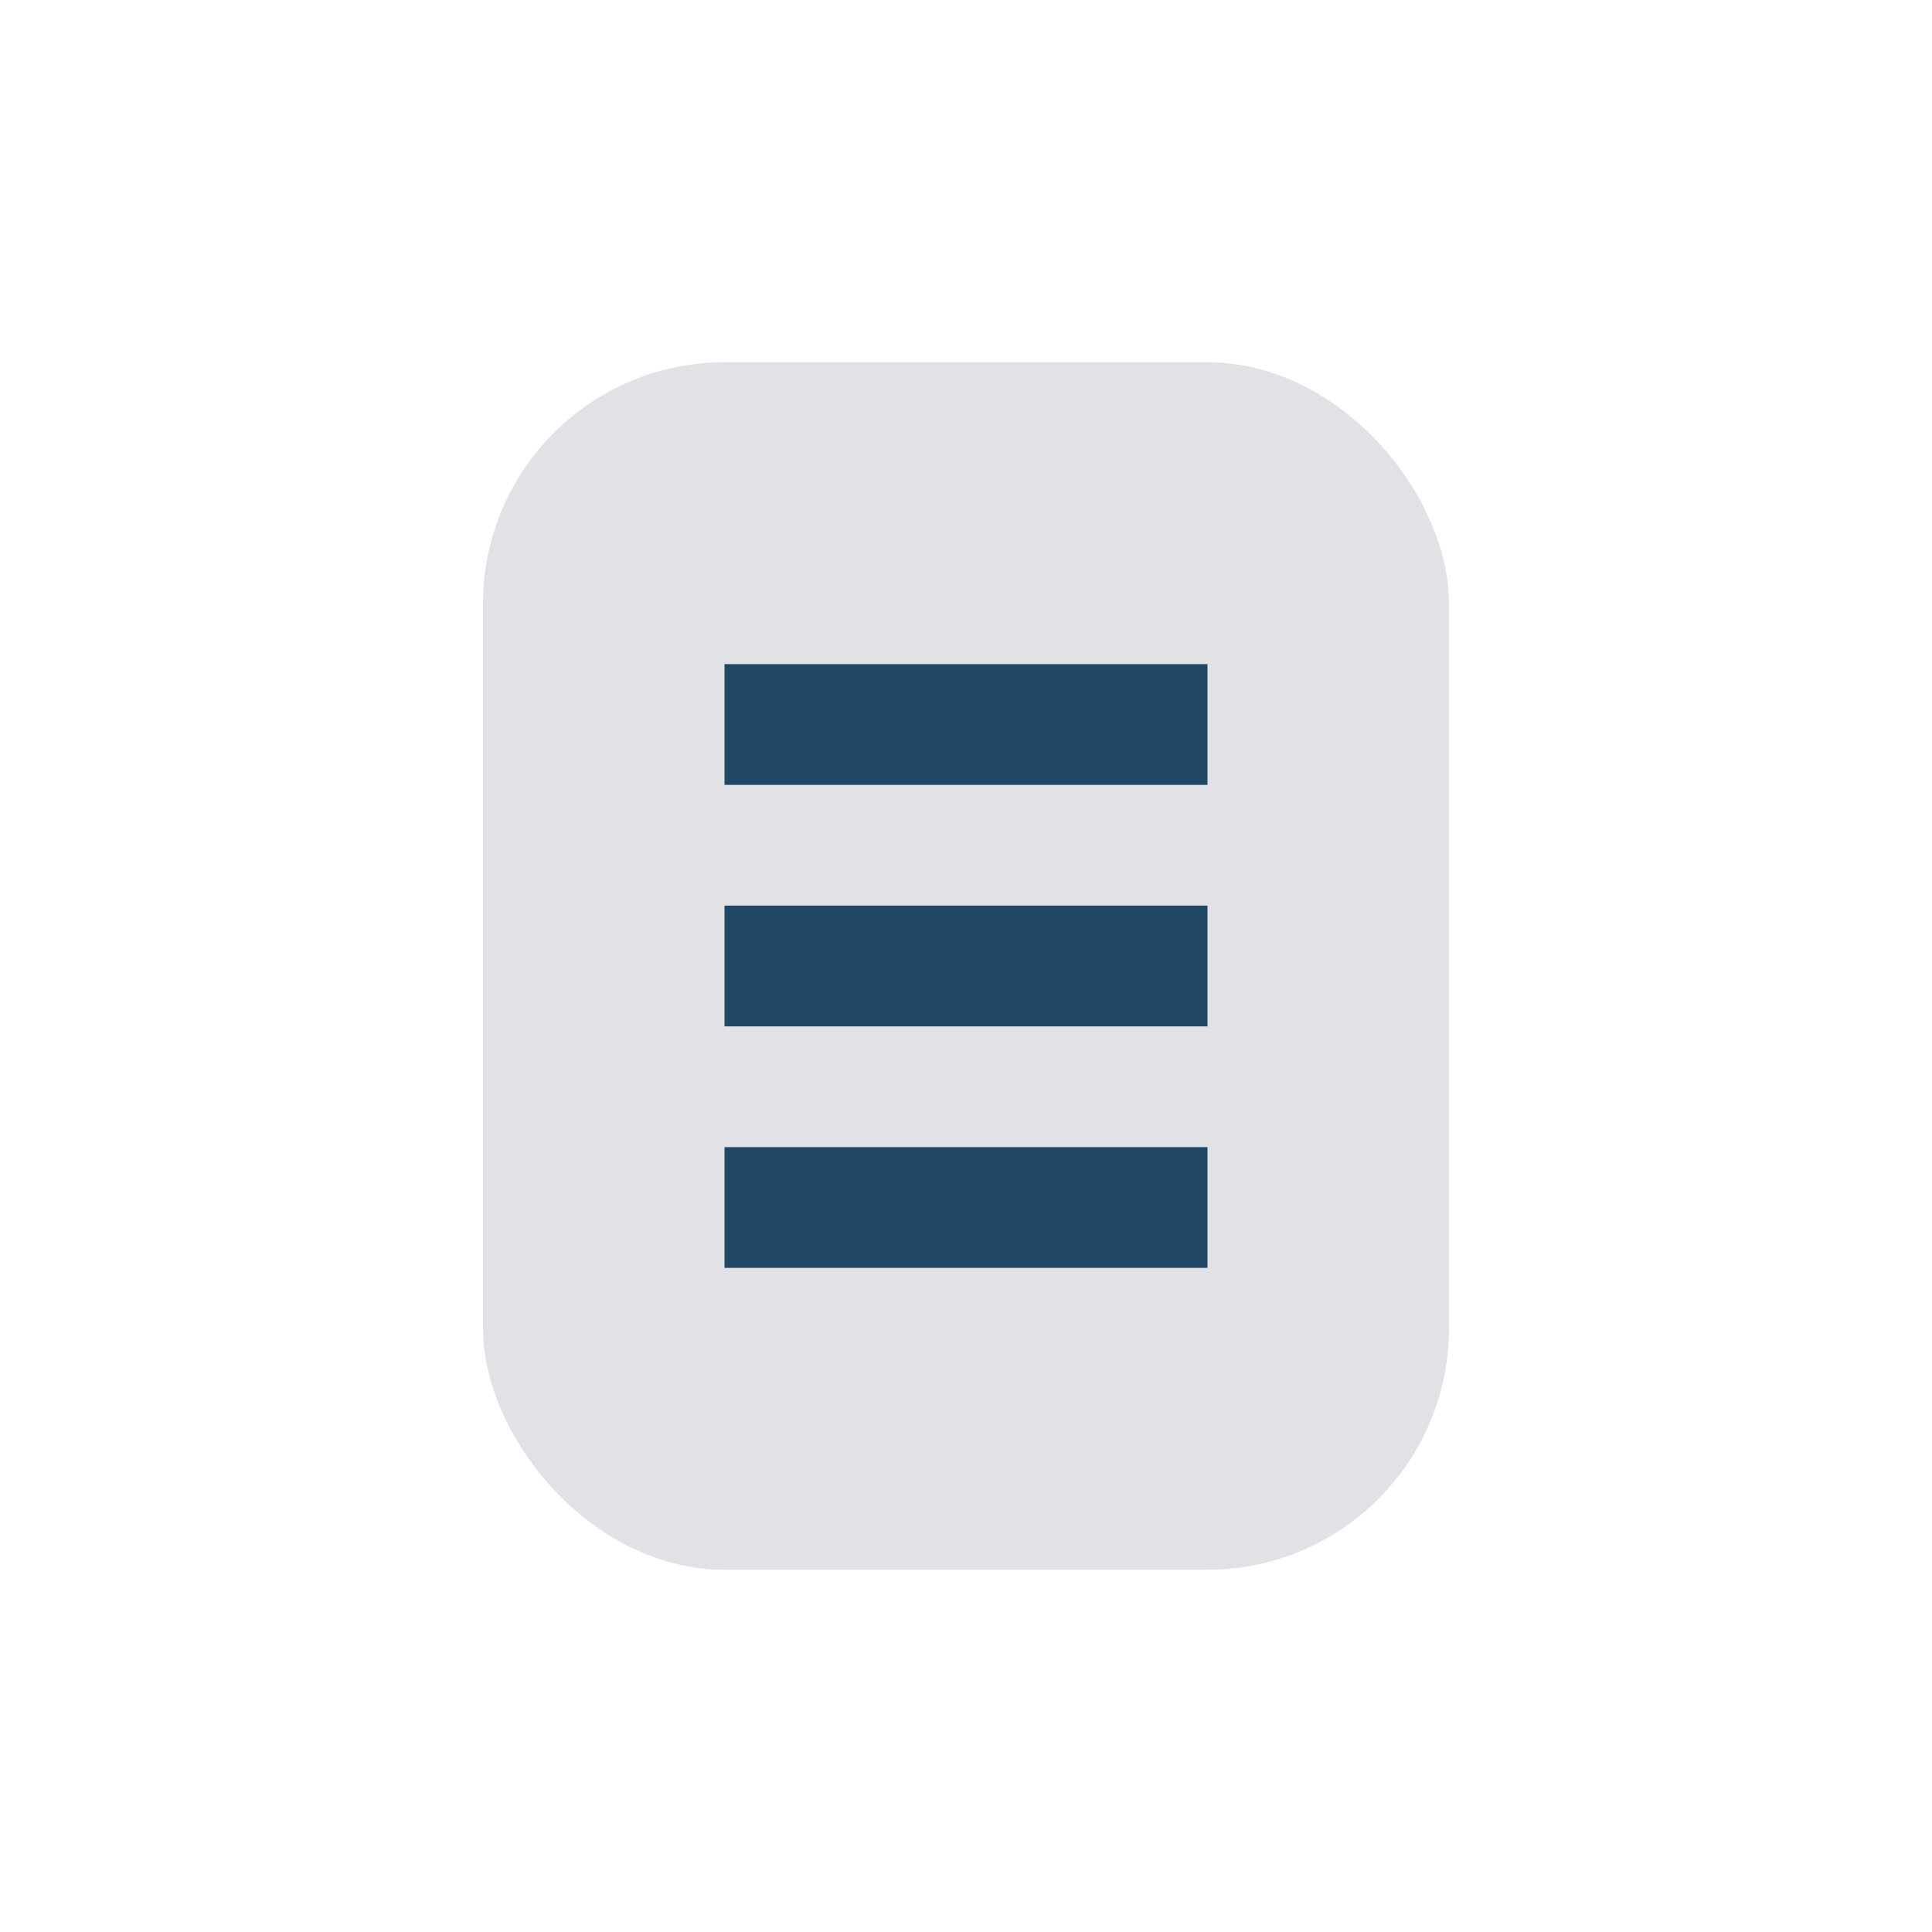
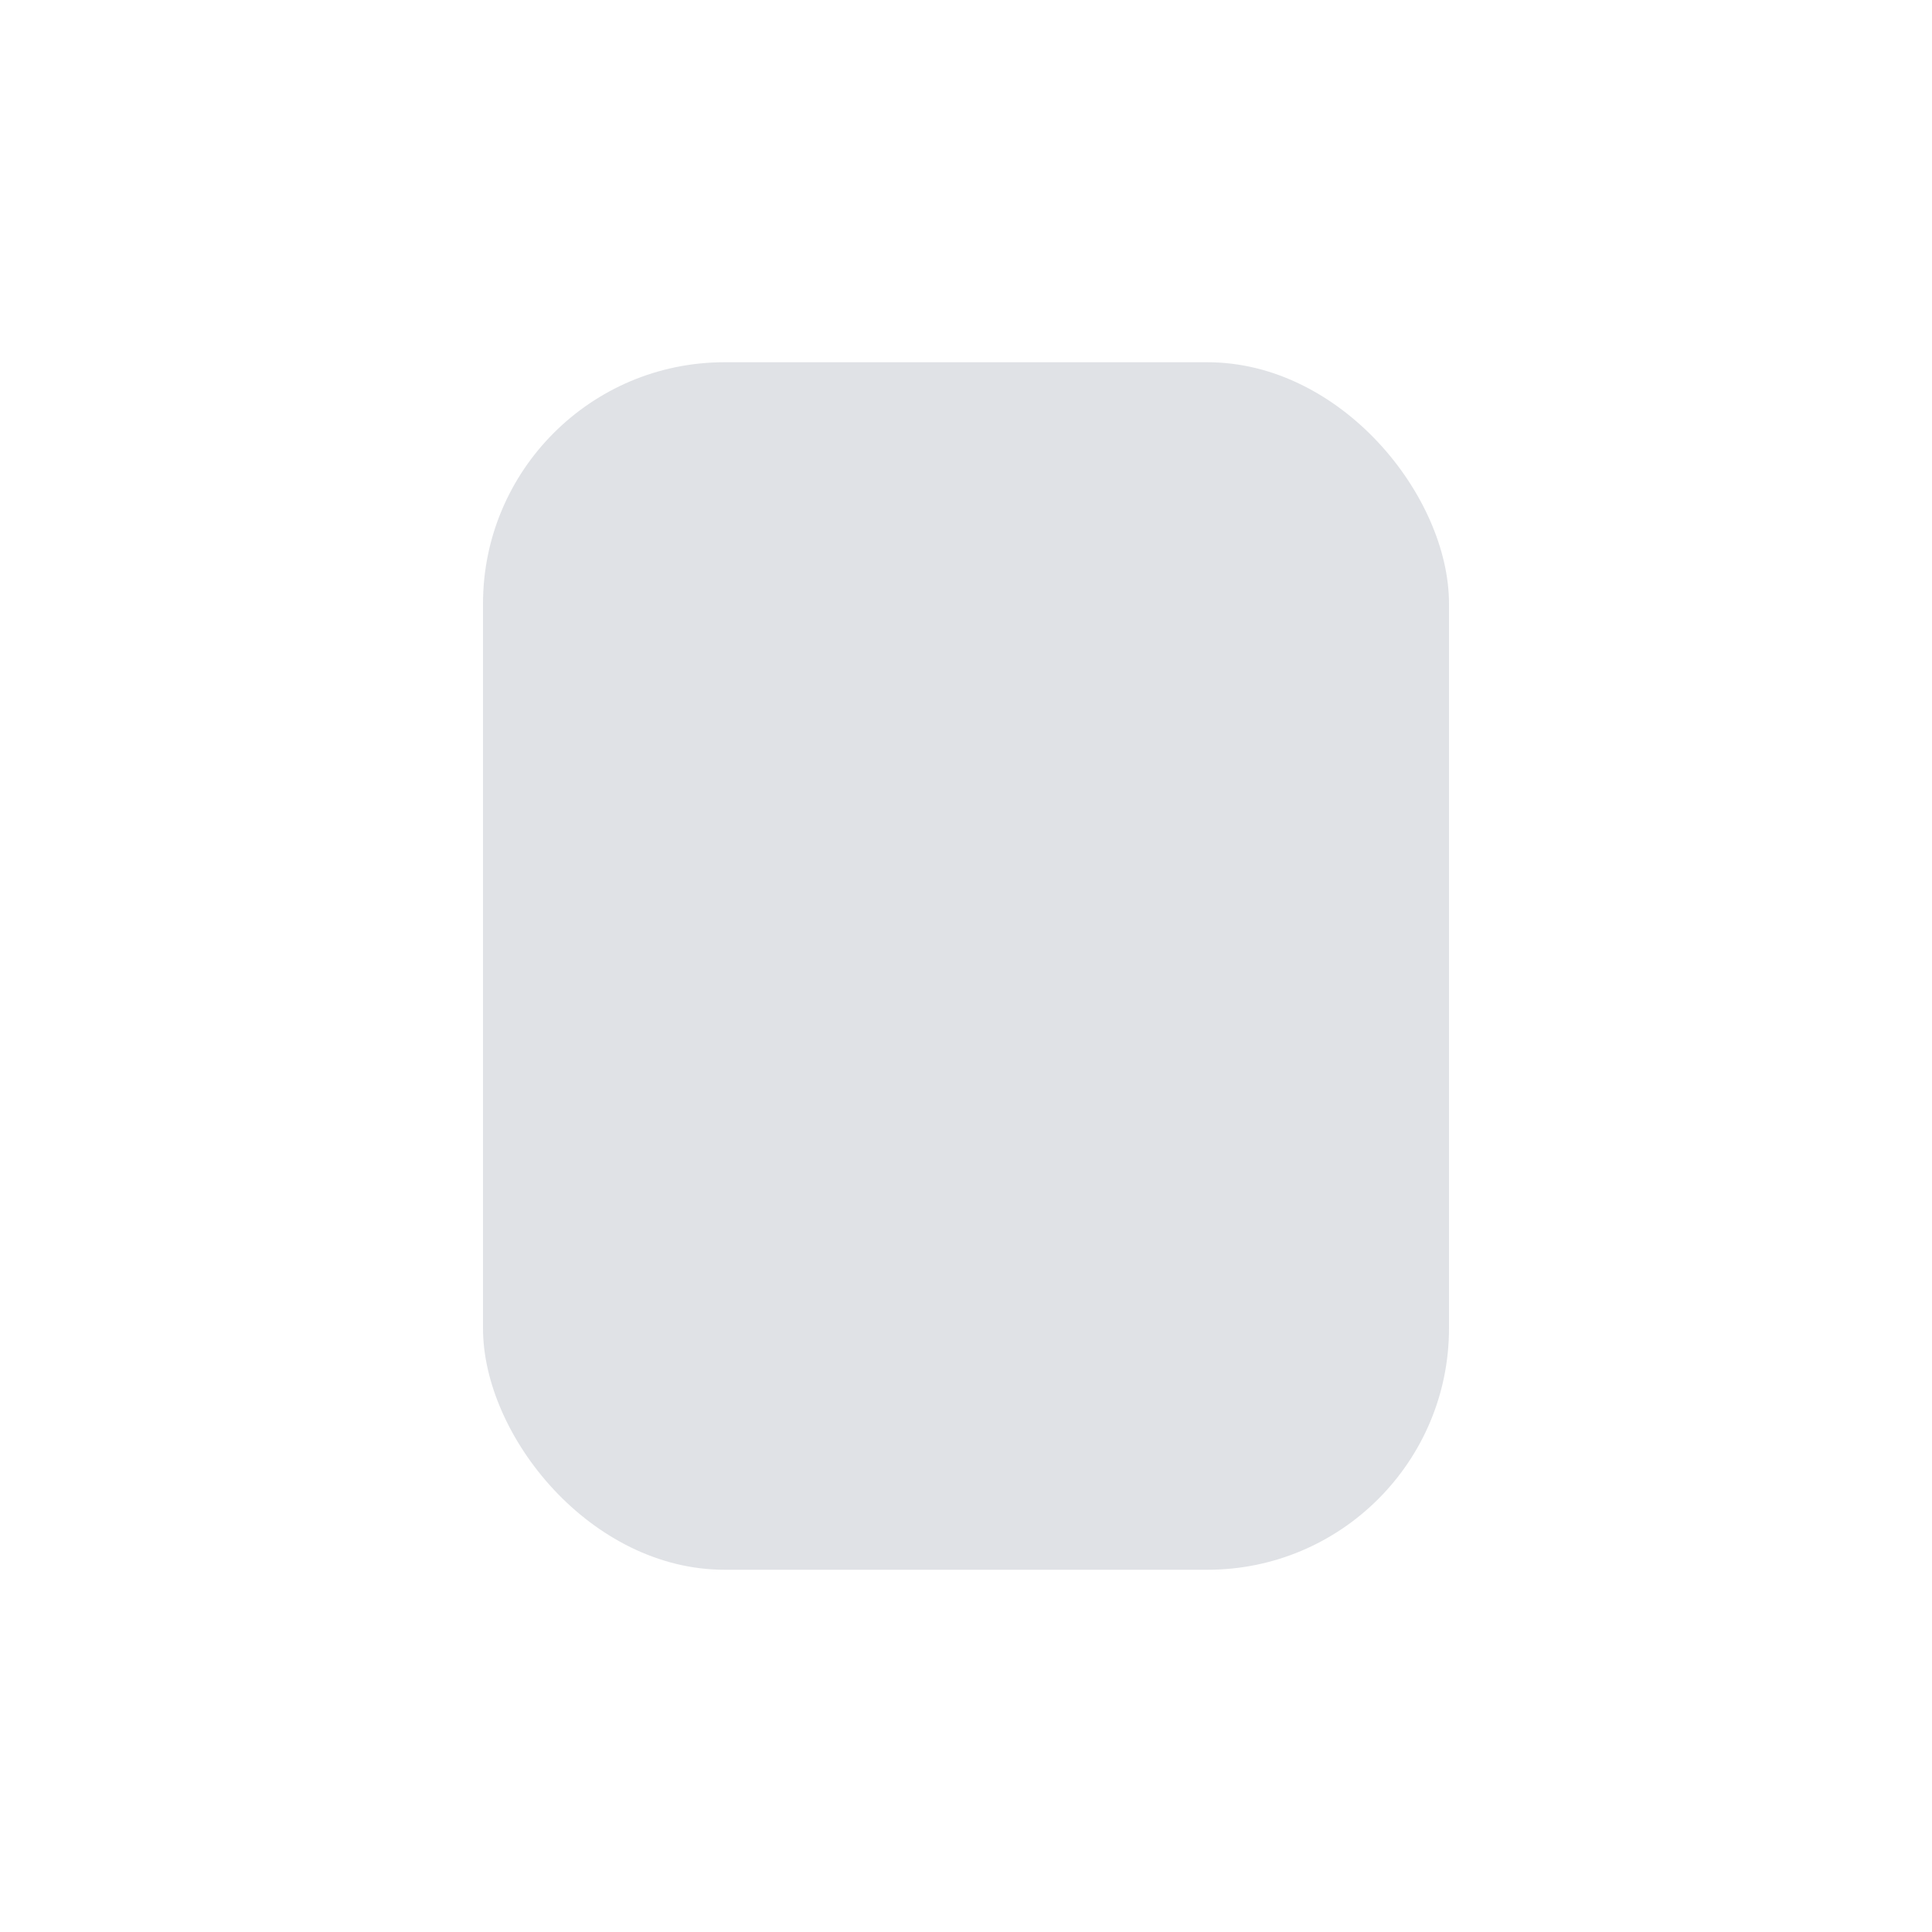
<svg xmlns="http://www.w3.org/2000/svg" width="32" height="32" viewBox="0 0 32 32">
  <rect x="8" y="6" width="16" height="20" rx="4" fill="#E0E2E6" />
-   <path d="M12 12h8m-8 4h8m-8 4h8" stroke="#204765" stroke-width="2" />
</svg>